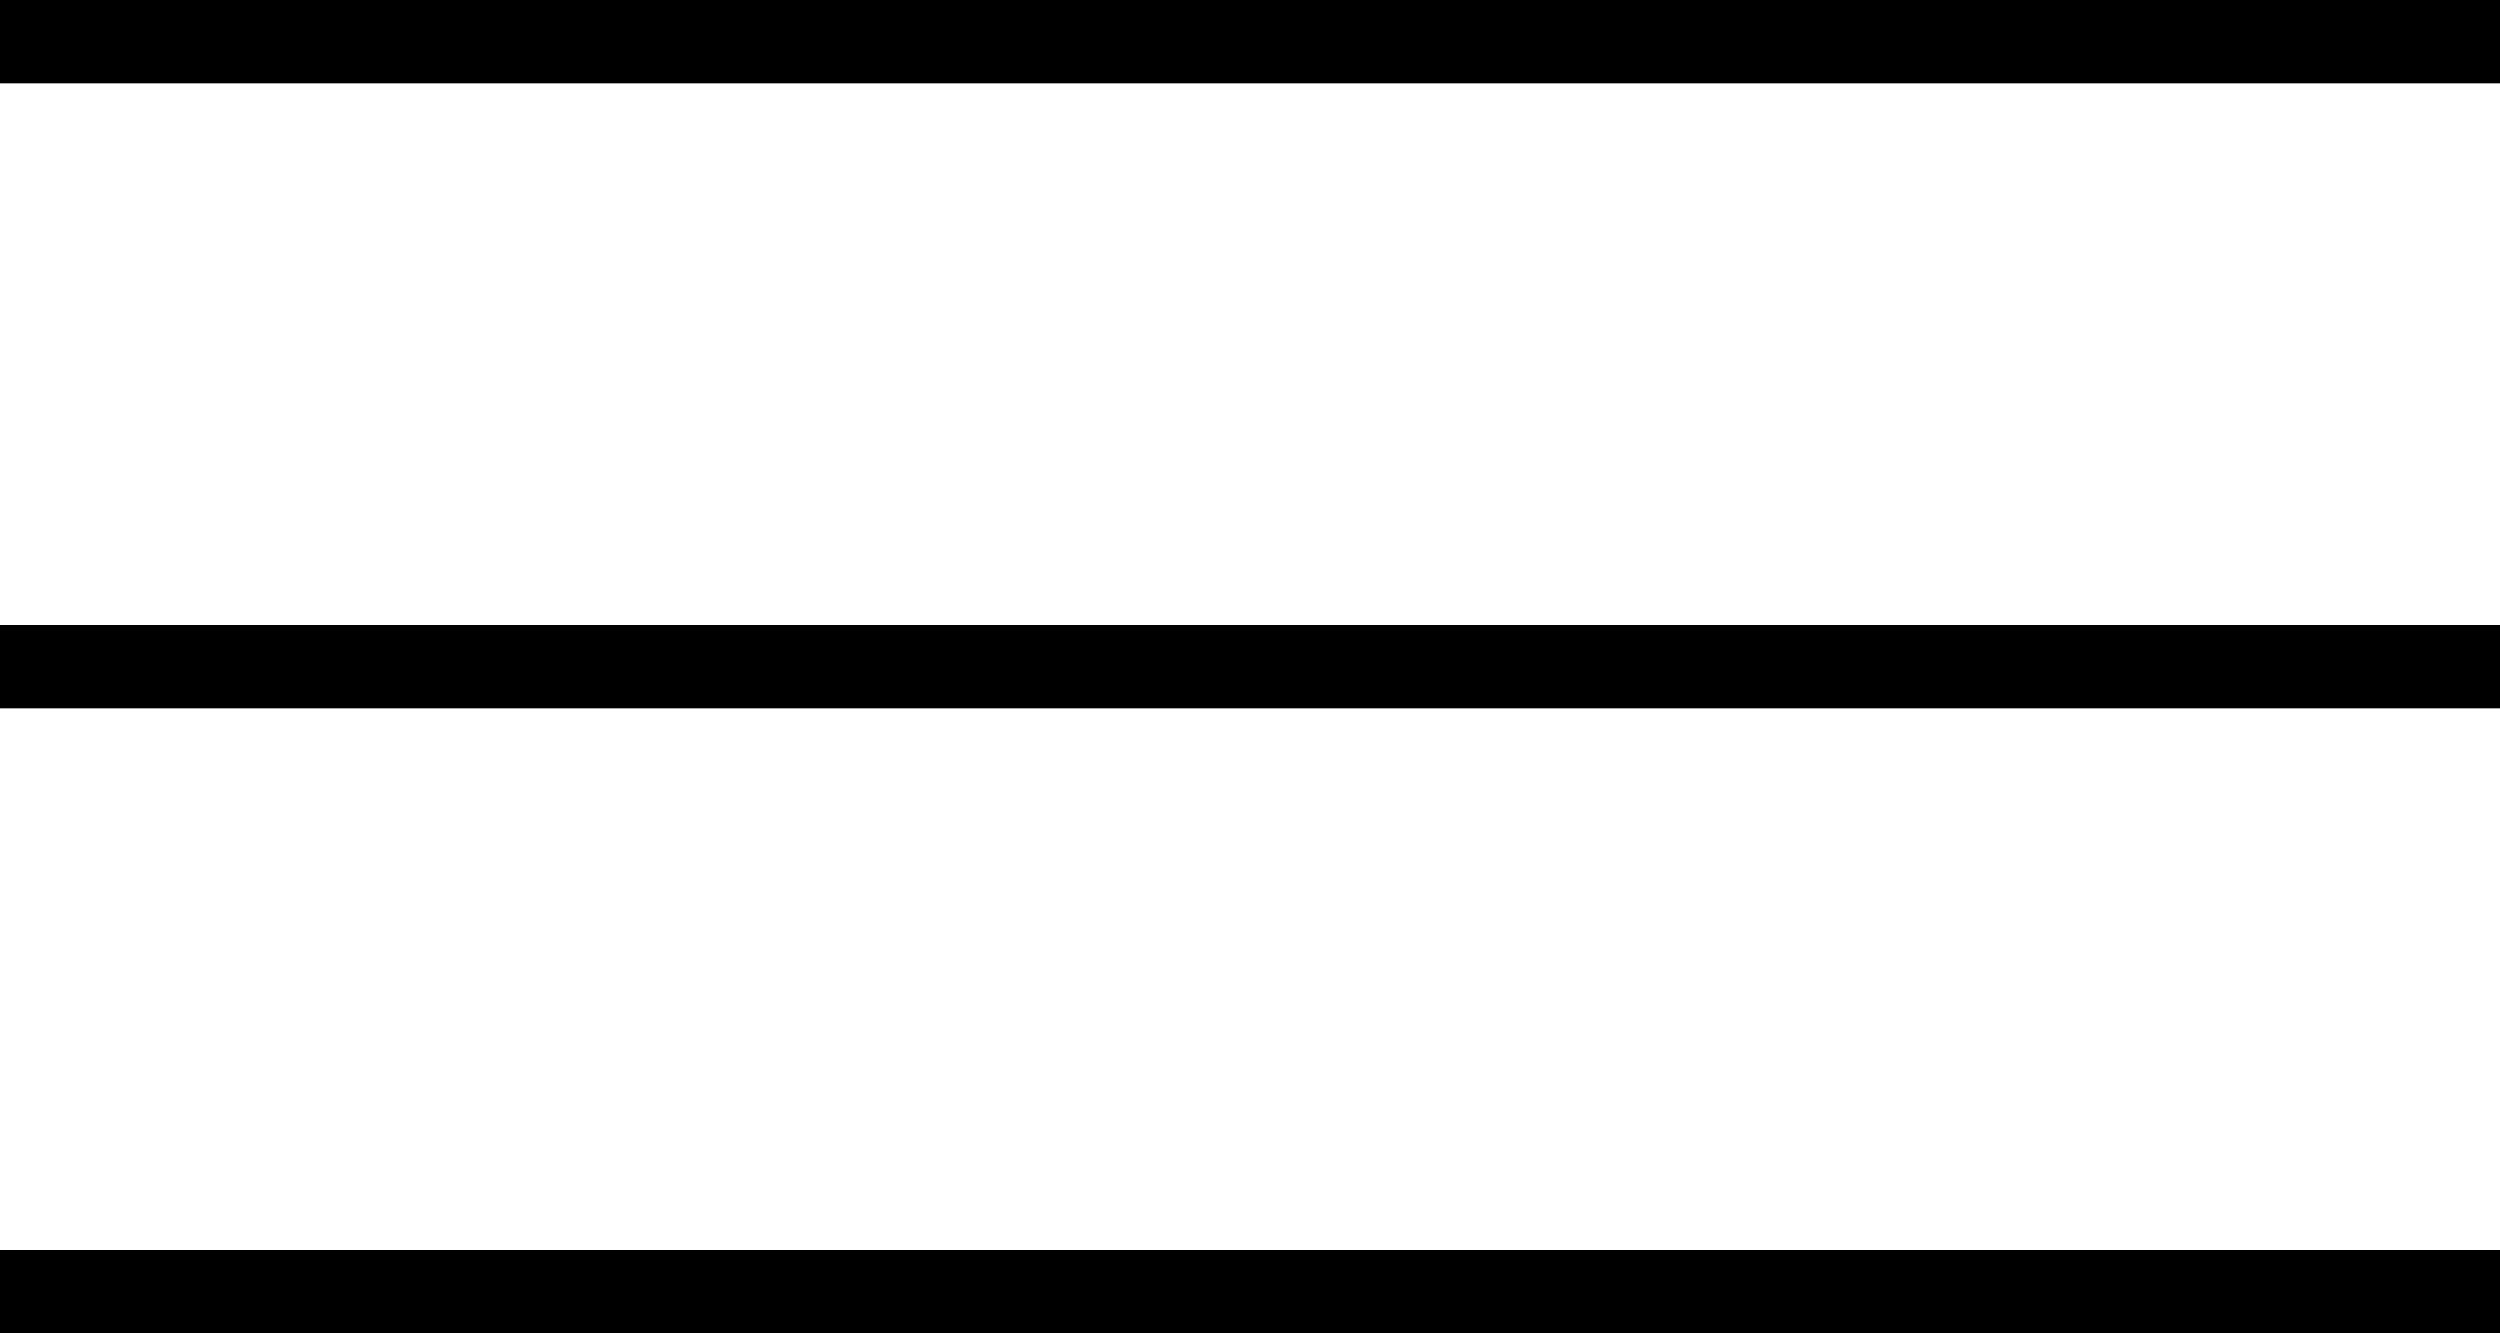
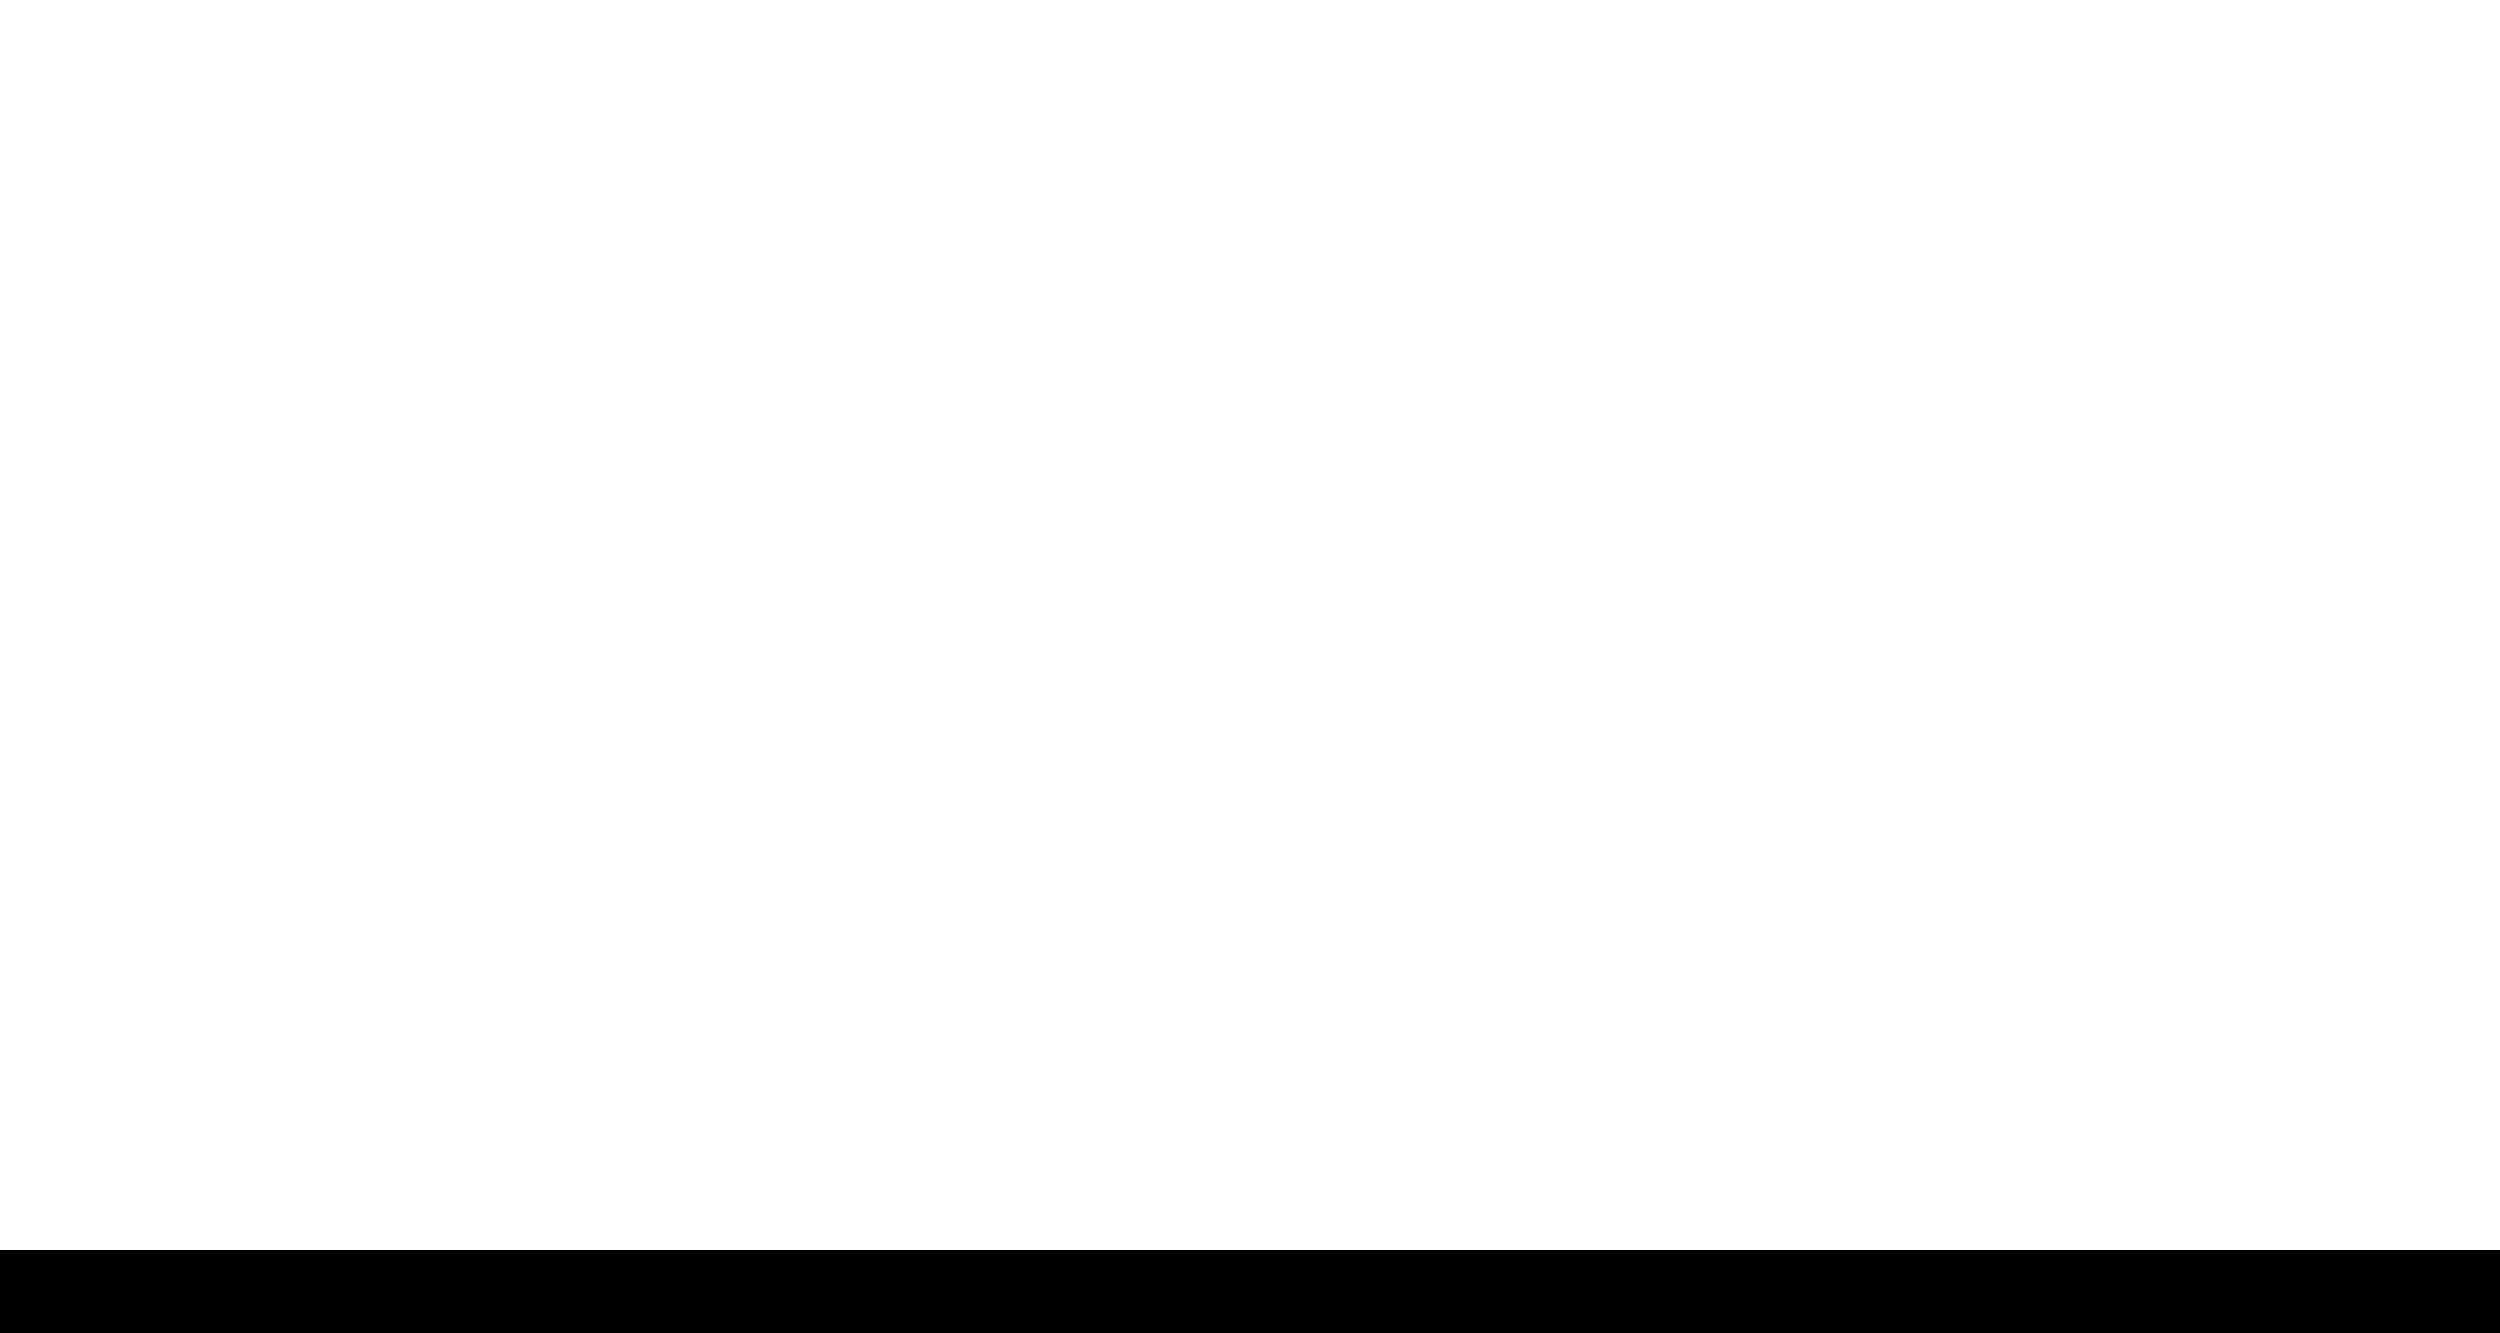
<svg xmlns="http://www.w3.org/2000/svg" height="32" viewBox="0 0 60 32" width="60">
  <g fill="#000" fill-rule="evenodd">
-     <path d="m0 0h60v2h-60z" />
-     <path d="m0 15h60v2h-60z" />
    <path d="m0 30h60v2h-60z" />
  </g>
</svg>